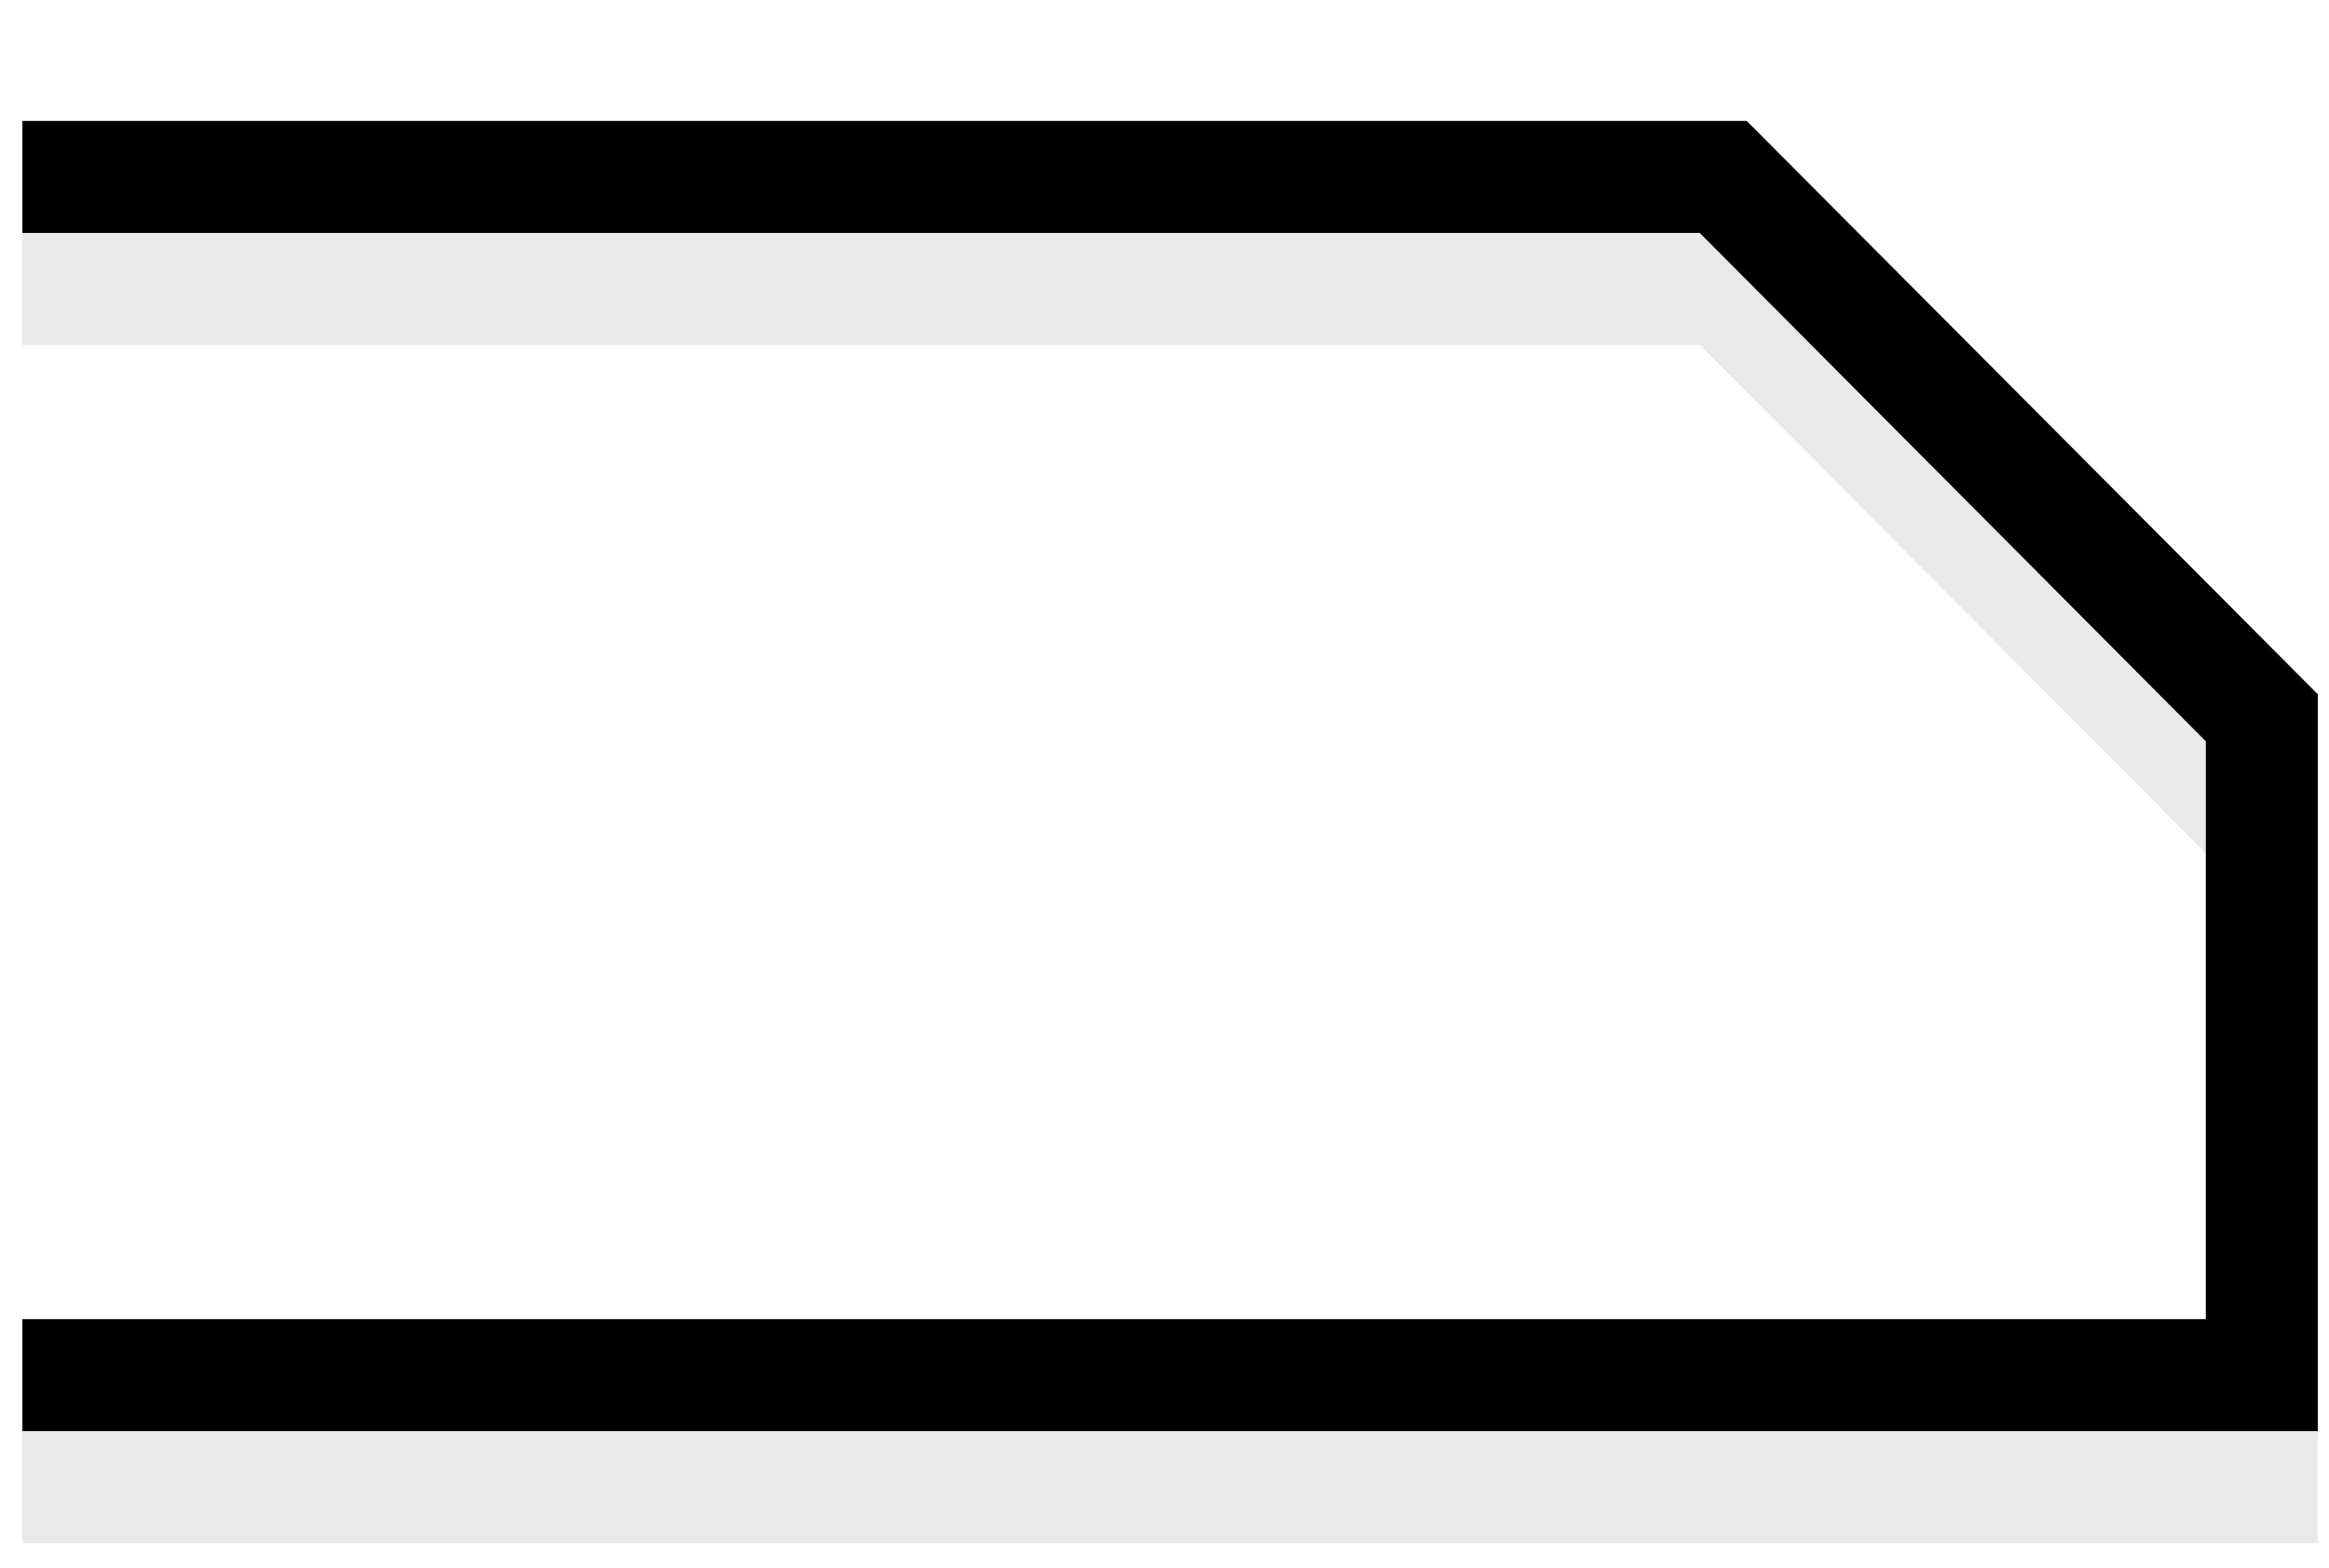
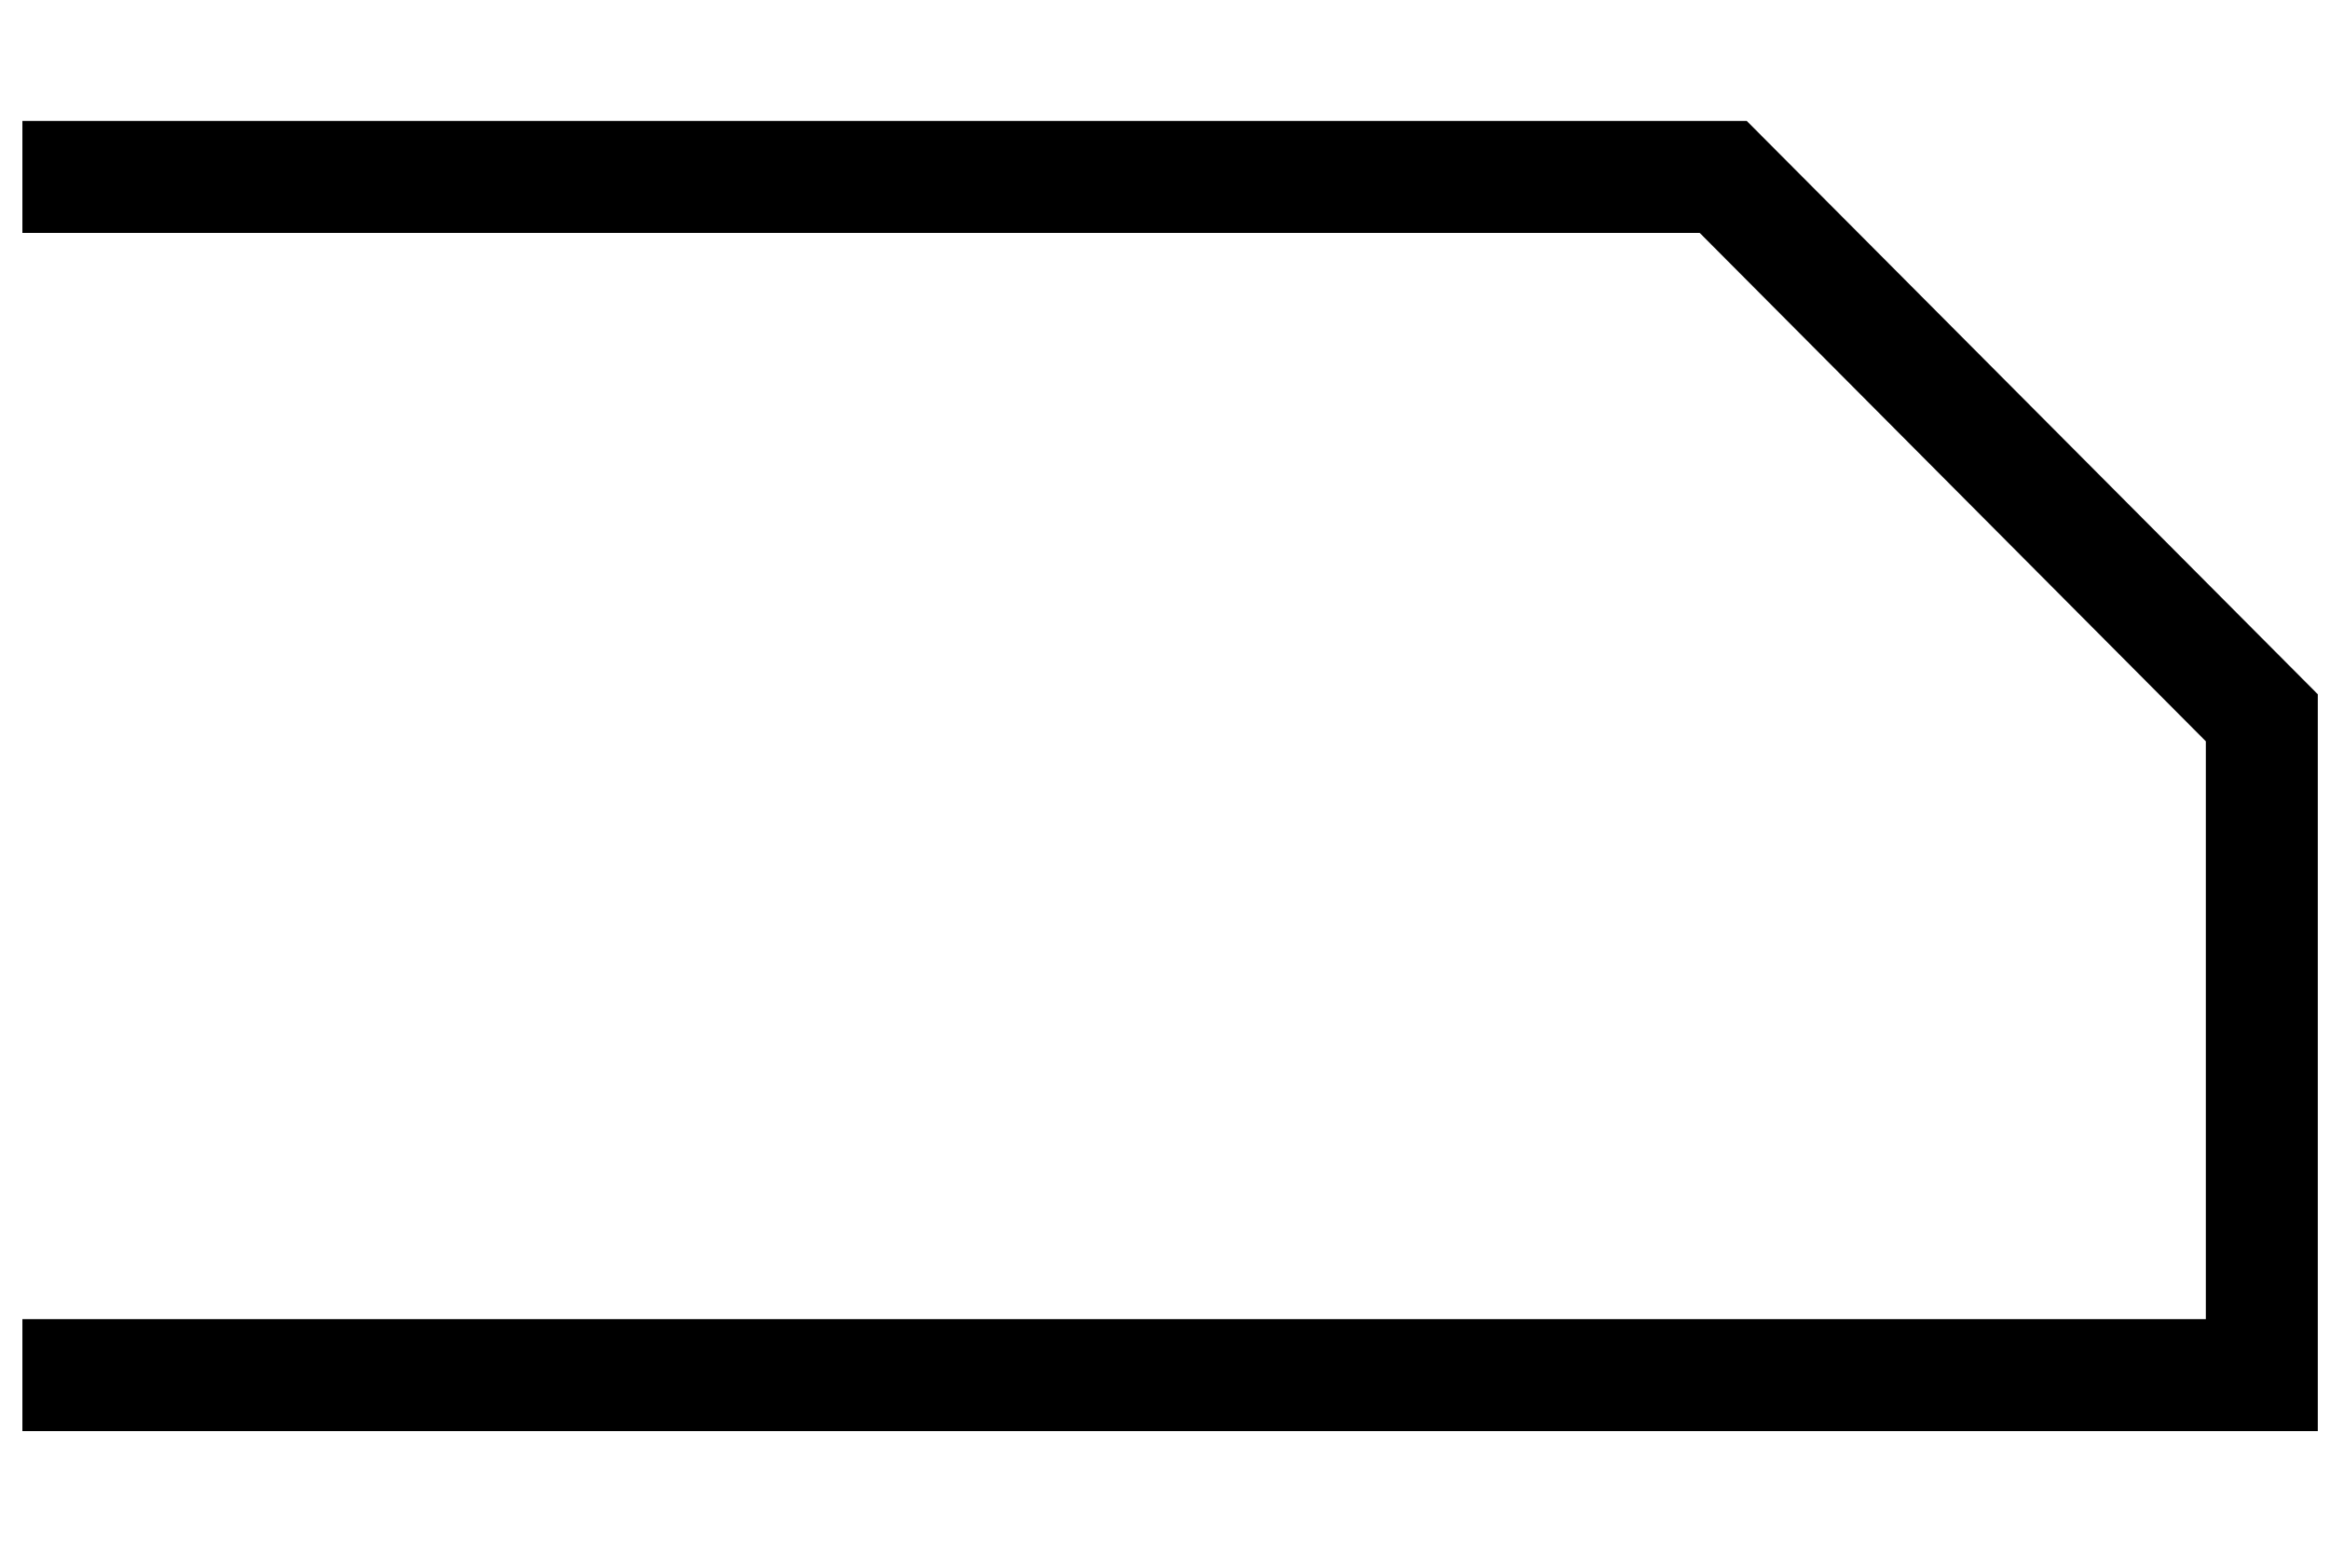
<svg xmlns="http://www.w3.org/2000/svg" version="1.1" id="Layer_1" x="0px" y="0px" viewBox="0 0 104 70" width="104" height="70" style="enable-background:new 0 0 104 70;" xml:space="preserve">
  <style type="text/css">
	.st0{opacity:0.1;}
	.st1{fill:#231F20;}
	.st2{fill:#000000;}
</style>
  <g>
    <g class="st0">
      <g>
-         <polygon class="st1" points="103.5,68.9 1,68.9 1,63.9 98.5,63.9 98.5,38.1 75.9,15.4 1,15.4 1,10.4 78,10.4 103.5,36    " />
-       </g>
+         </g>
    </g>
    <g>
      <g>
        <polygon class="st2" points="103.5,63.9 1,63.9 1,58.9 98.5,58.9 98.5,33.1 75.9,10.4 1,10.4 1,5.4 78,5.4 103.5,31    " />
      </g>
    </g>
  </g>
</svg>